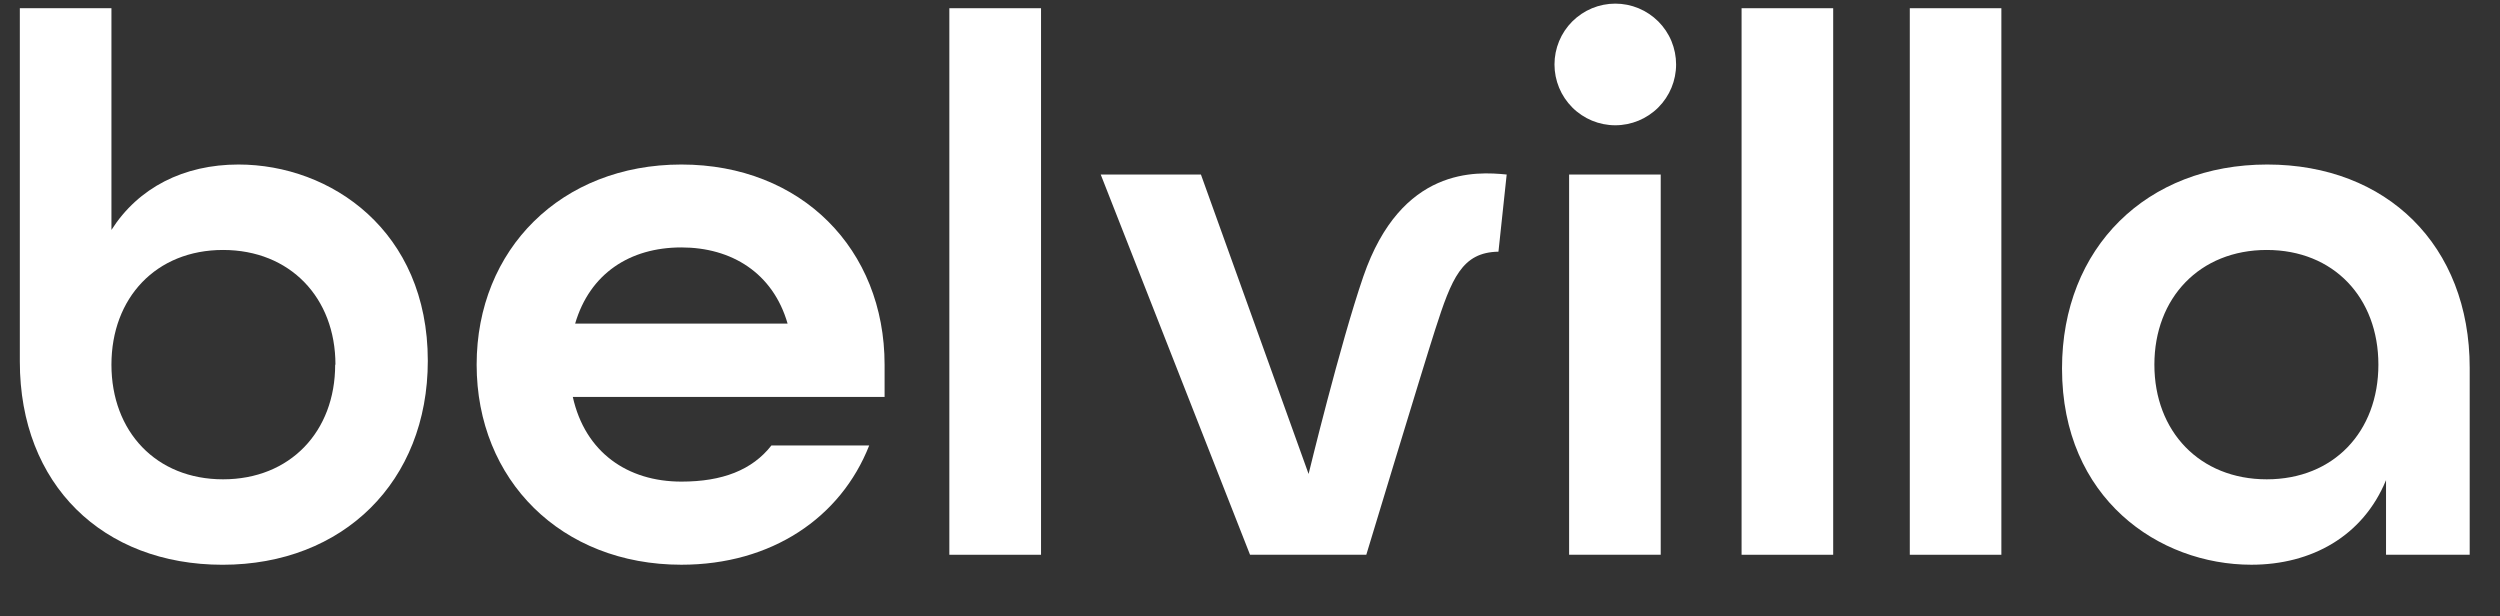
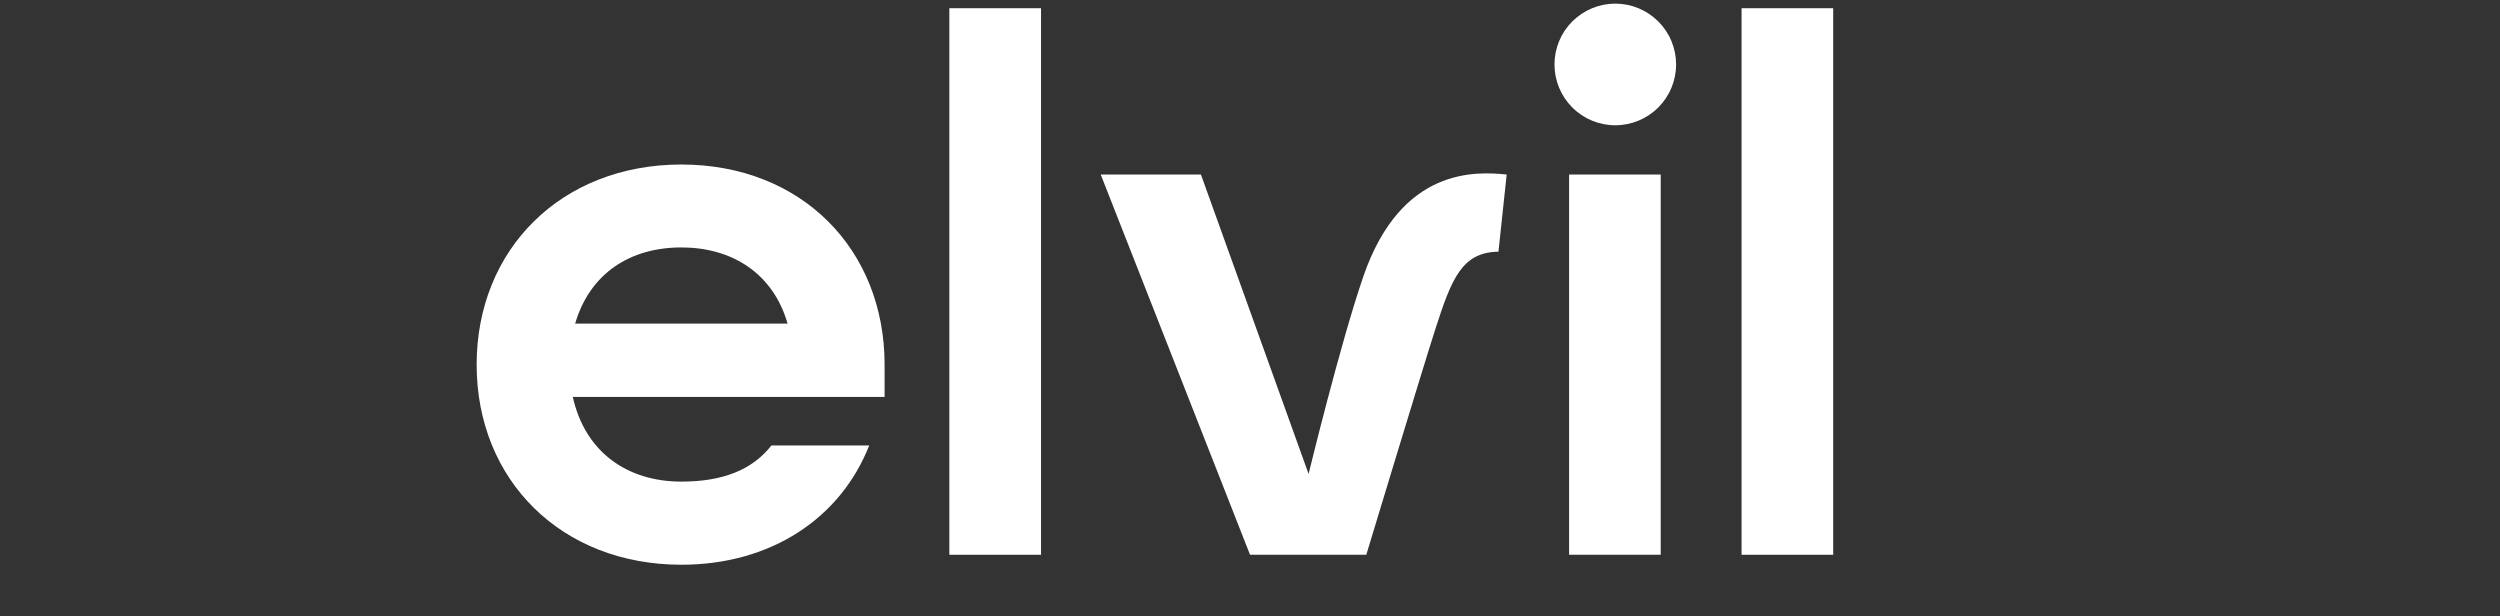
<svg xmlns="http://www.w3.org/2000/svg" fill="none" height="100%" overflow="visible" preserveAspectRatio="none" style="display: block;" viewBox="0 0 73 18" width="100%">
  <rect x="0" y="0" width="73" height="18" fill="#333333" stroke="none" />
  <g id="download 1">
-     <path d="M0.579 10.559V0.24H3.254V6.714C4.041 5.477 5.367 4.804 6.963 4.804C9.659 4.804 12.492 6.738 12.492 10.535C12.492 14.064 10.019 16.491 6.499 16.491C3.006 16.491 0.579 14.154 0.579 10.559ZM9.795 10.649C9.795 8.693 8.469 7.299 6.513 7.299C4.558 7.299 3.254 8.697 3.254 10.649C3.254 12.6 4.558 13.996 6.513 13.996C8.469 13.996 9.787 12.604 9.787 10.649H9.795Z" fill="white" id="Vector" />
    <path d="M13.918 10.648C13.918 7.277 16.391 4.804 19.896 4.804C23.401 4.804 25.83 7.277 25.83 10.648V11.591H16.726C17.086 13.209 18.324 14.063 19.896 14.063C21.094 14.063 21.963 13.726 22.526 13.007H25.381C24.55 15.12 22.526 16.49 19.896 16.49C16.391 16.49 13.918 14.02 13.918 10.648ZM22.998 9.45C22.57 7.966 21.358 7.225 19.896 7.225C18.39 7.225 17.222 7.99 16.794 9.45H22.998Z" fill="white" id="Vector_2" />
    <path d="M27.721 0.24H30.398V16.199H27.721V0.24Z" fill="white" id="Vector_3" />
    <path d="M45.391 1.882C45.391 1.649 45.437 1.418 45.526 1.202C45.615 0.987 45.746 0.791 45.911 0.626C46.076 0.462 46.272 0.331 46.487 0.241C46.702 0.152 46.933 0.106 47.166 0.106C47.4 0.106 47.63 0.152 47.846 0.241C48.061 0.331 48.257 0.462 48.422 0.626C48.587 0.791 48.718 0.987 48.807 1.202C48.896 1.418 48.942 1.649 48.942 1.882C48.942 2.353 48.755 2.805 48.422 3.138C48.089 3.471 47.637 3.658 47.166 3.658C46.696 3.658 46.244 3.471 45.911 3.138C45.578 2.805 45.391 2.353 45.391 1.882V1.882ZM45.818 5.096H48.493V16.199H45.818V5.096Z" fill="white" id="Vector_4" />
    <path d="M50.854 0.24H53.529V16.199H50.854V0.24Z" fill="white" id="Vector_5" />
-     <path d="M55.766 0.24H58.44V16.199H55.766V0.24Z" fill="white" id="Vector_6" />
-     <path d="M60.211 10.76C60.211 7.231 62.684 4.804 66.203 4.804C69.689 4.804 72.115 7.163 72.115 10.738V16.199H69.672V14.02C68.999 15.659 67.493 16.49 65.74 16.49C63.043 16.49 60.211 14.559 60.211 10.76ZM69.449 10.648C69.449 8.693 68.144 7.299 66.189 7.299C64.234 7.299 62.908 8.697 62.908 10.648C62.908 12.6 64.234 13.996 66.189 13.996C68.144 13.996 69.449 12.604 69.449 10.648Z" fill="white" id="Vector_7" />
    <path d="M39.809 8.074C39.133 10.039 38.211 13.84 38.211 13.84L35.067 5.096H32.141L36.501 16.199H39.896C39.896 16.199 41.554 10.72 41.908 9.622C42.389 8.126 42.689 7.367 43.755 7.349L43.995 5.096C43.114 5.01 40.917 4.858 39.809 8.074Z" fill="white" id="Vector_8" />
  </g>
</svg>